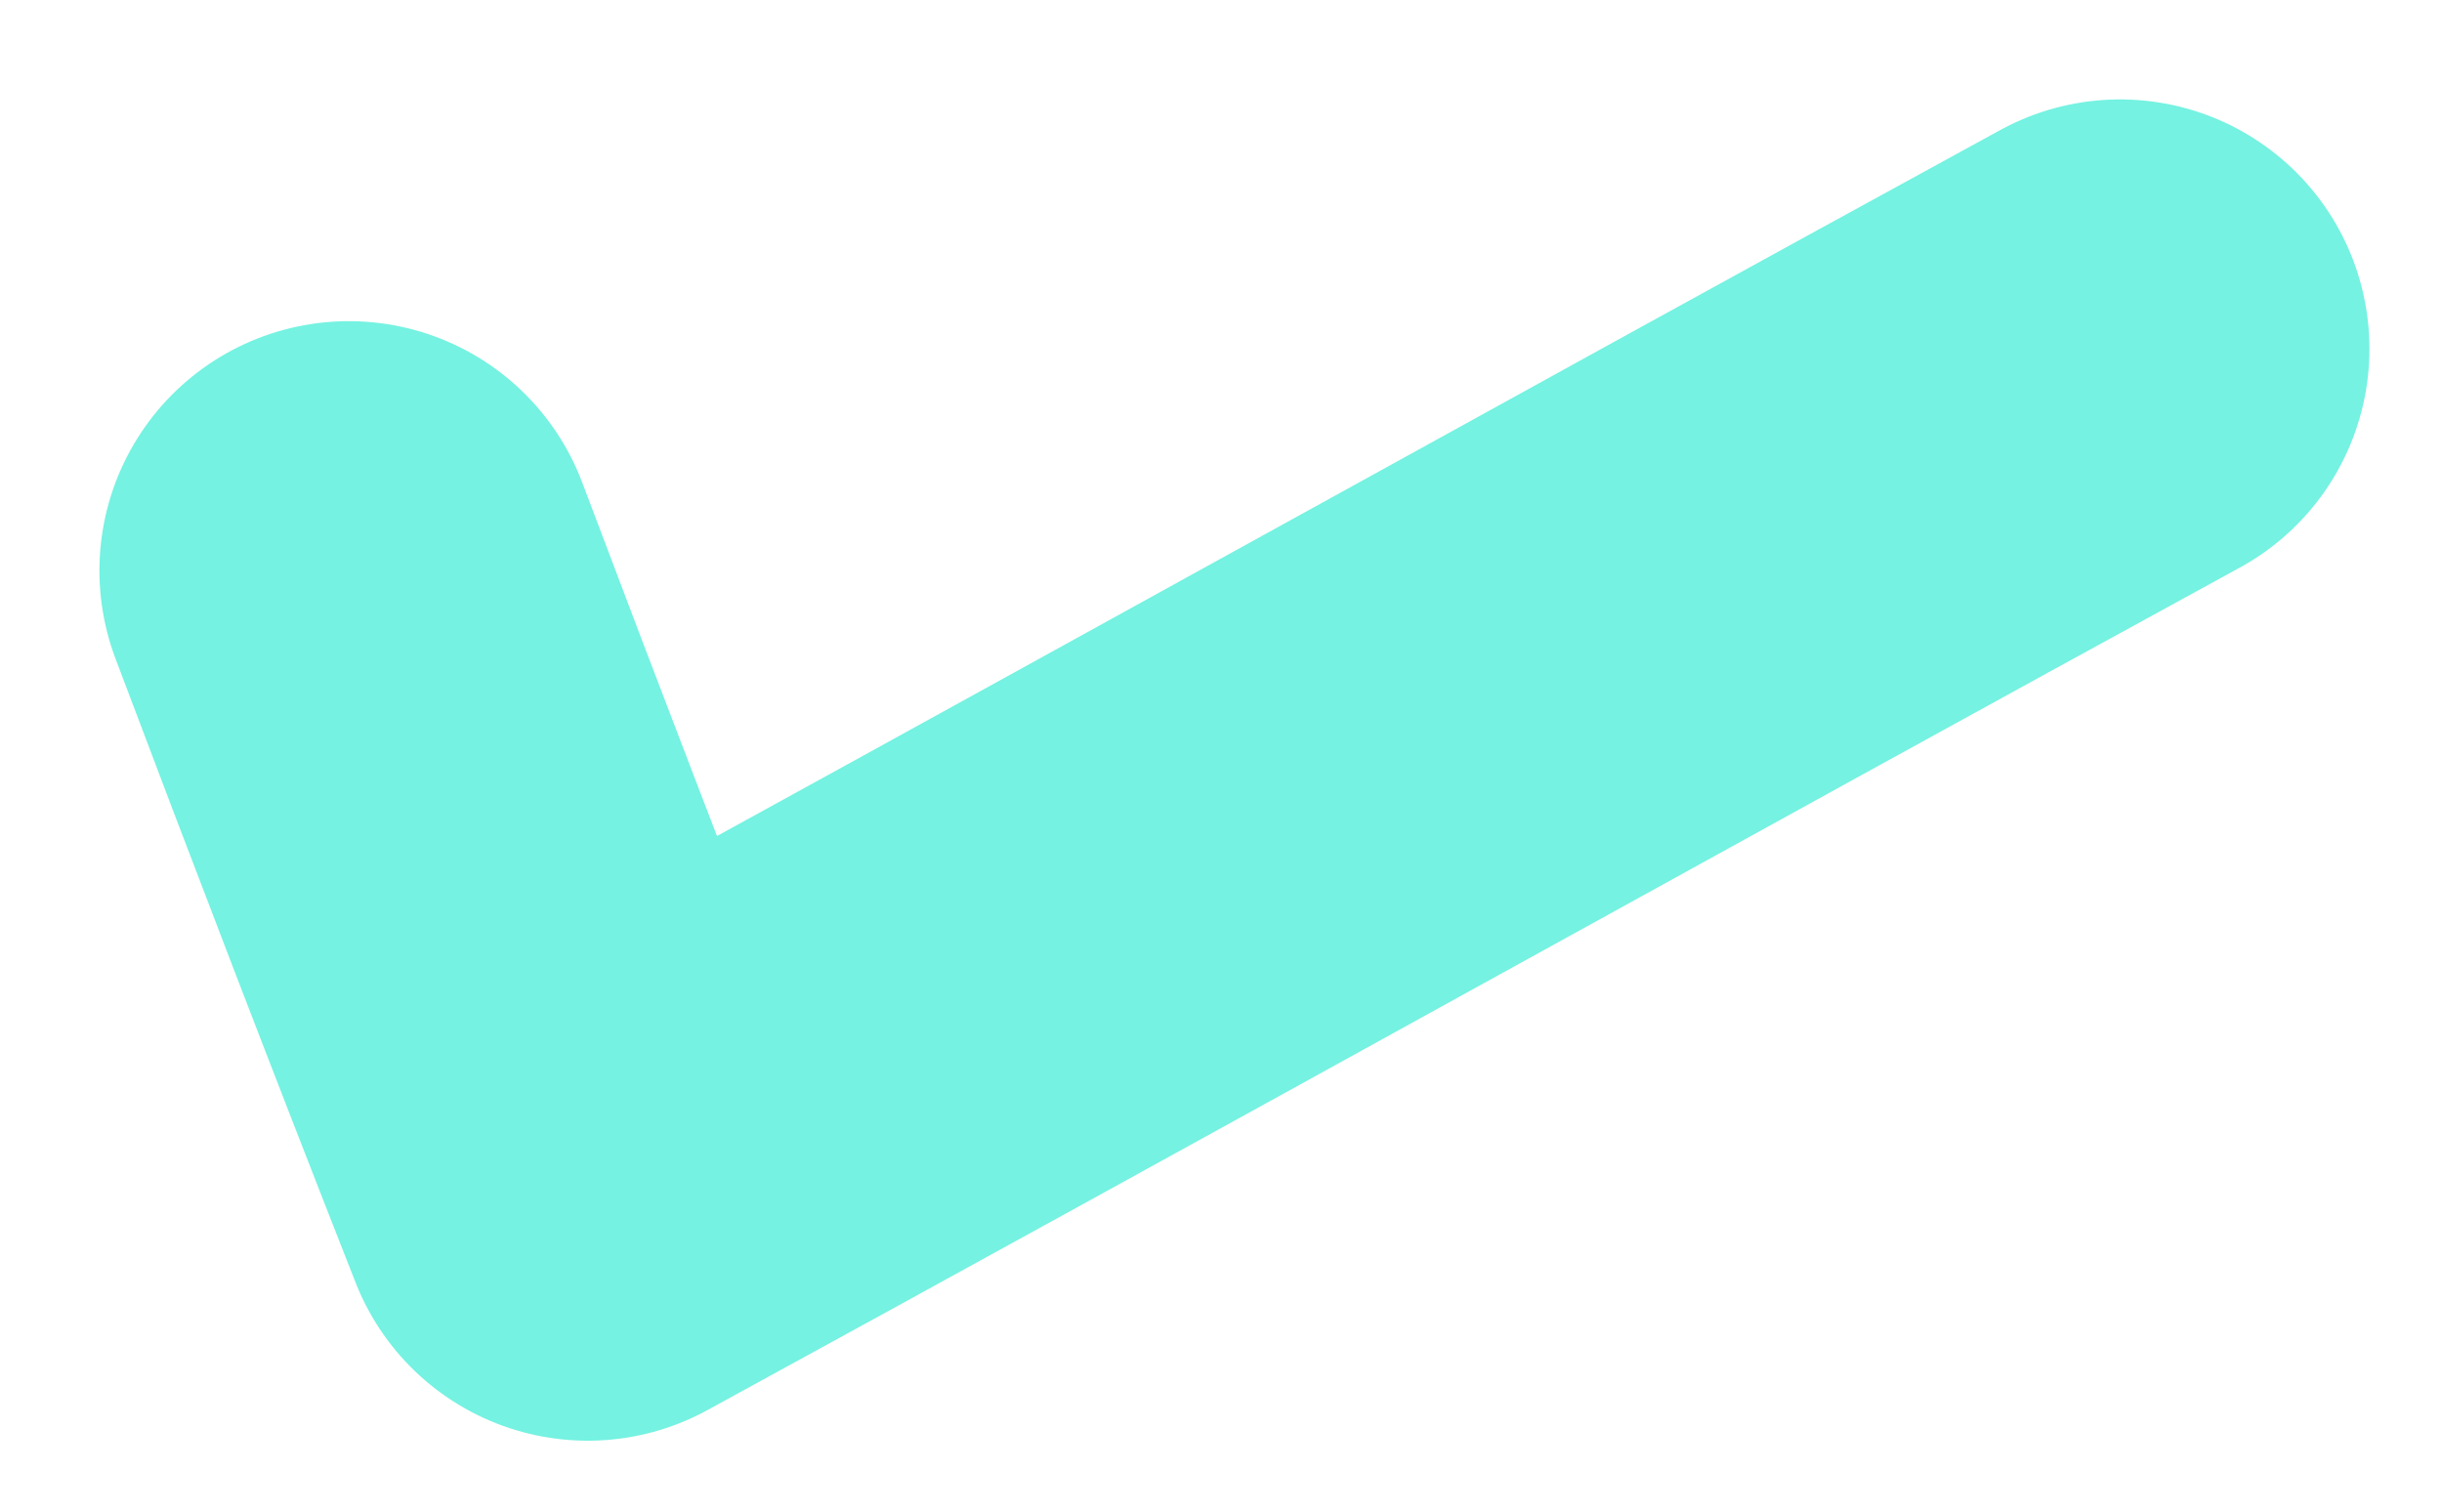
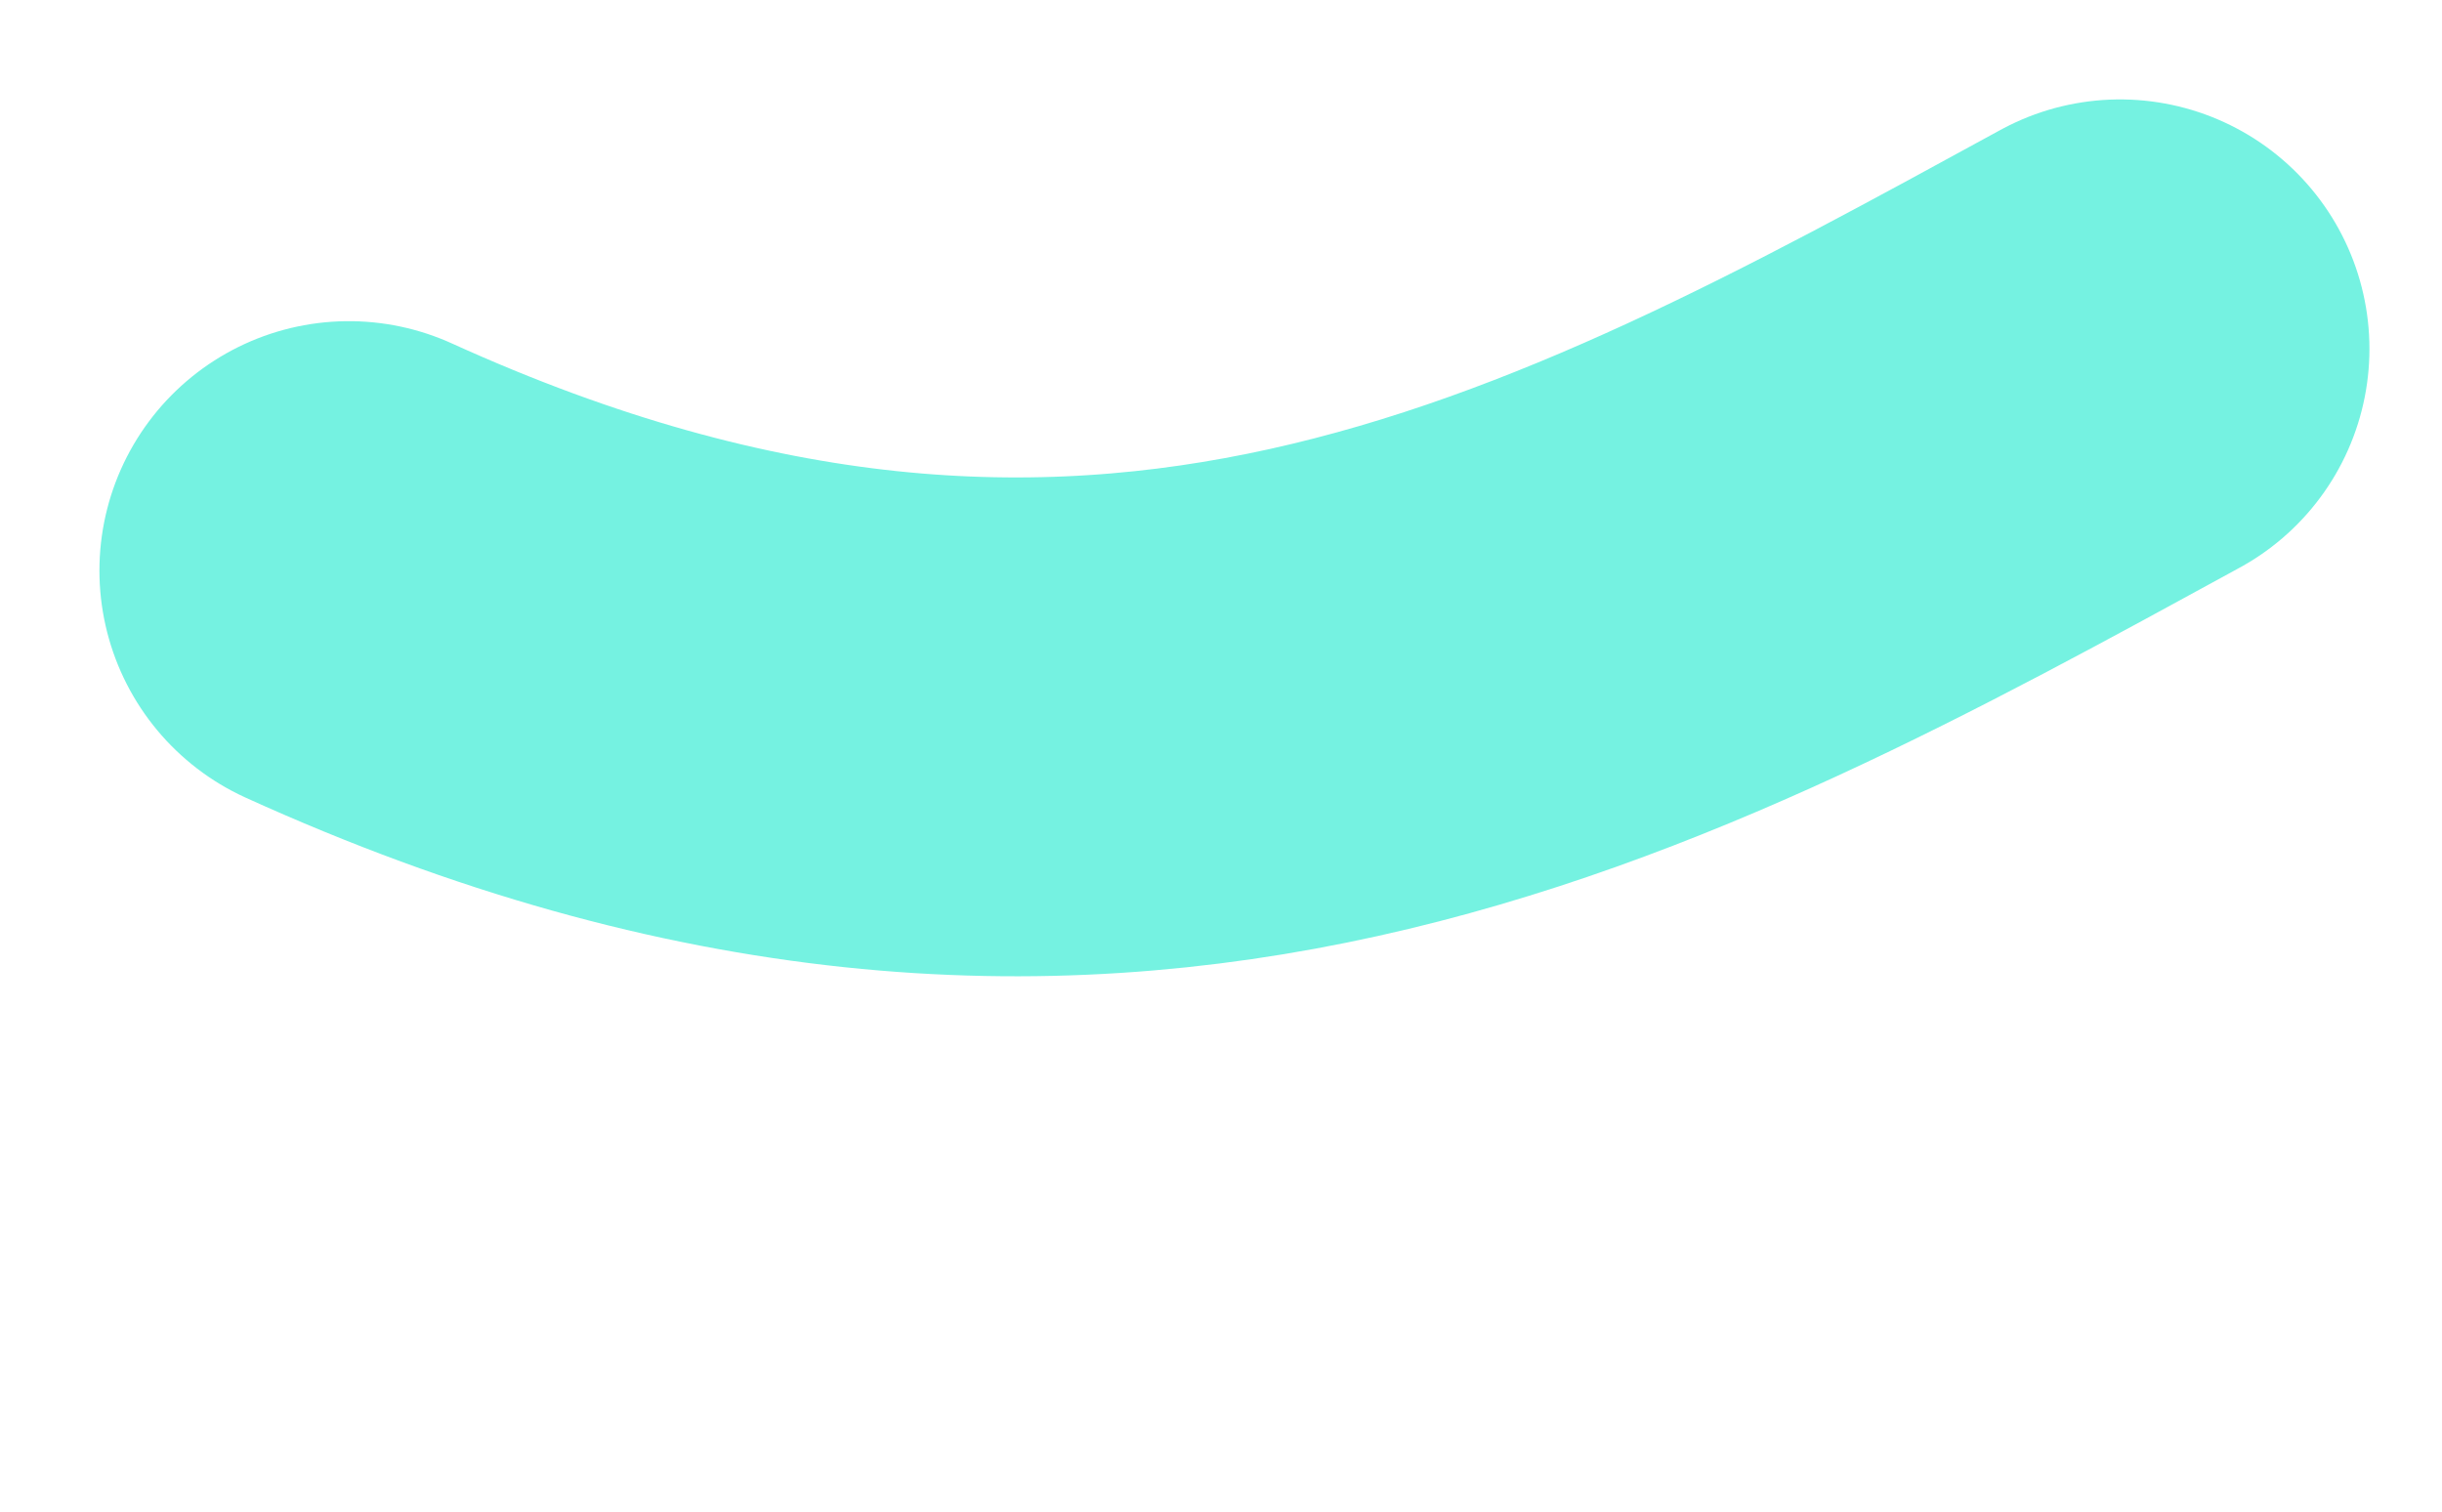
<svg xmlns="http://www.w3.org/2000/svg" fill="none" height="100%" overflow="visible" preserveAspectRatio="none" style="display: block;" viewBox="0 0 21 13" width="100%">
-   <path d="M3 4.907C3.675 6.696 4.35 8.456 5.054 10.245C9.456 7.84 13.829 5.405 18.231 3" id="Vector" stroke="#75F2E1" stroke-linecap="round" stroke-linejoin="round" stroke-miterlimit="10" stroke-width="4.29" />
+   <path d="M3 4.907C9.456 7.84 13.829 5.405 18.231 3" id="Vector" stroke="#75F2E1" stroke-linecap="round" stroke-linejoin="round" stroke-miterlimit="10" stroke-width="4.29" />
</svg>